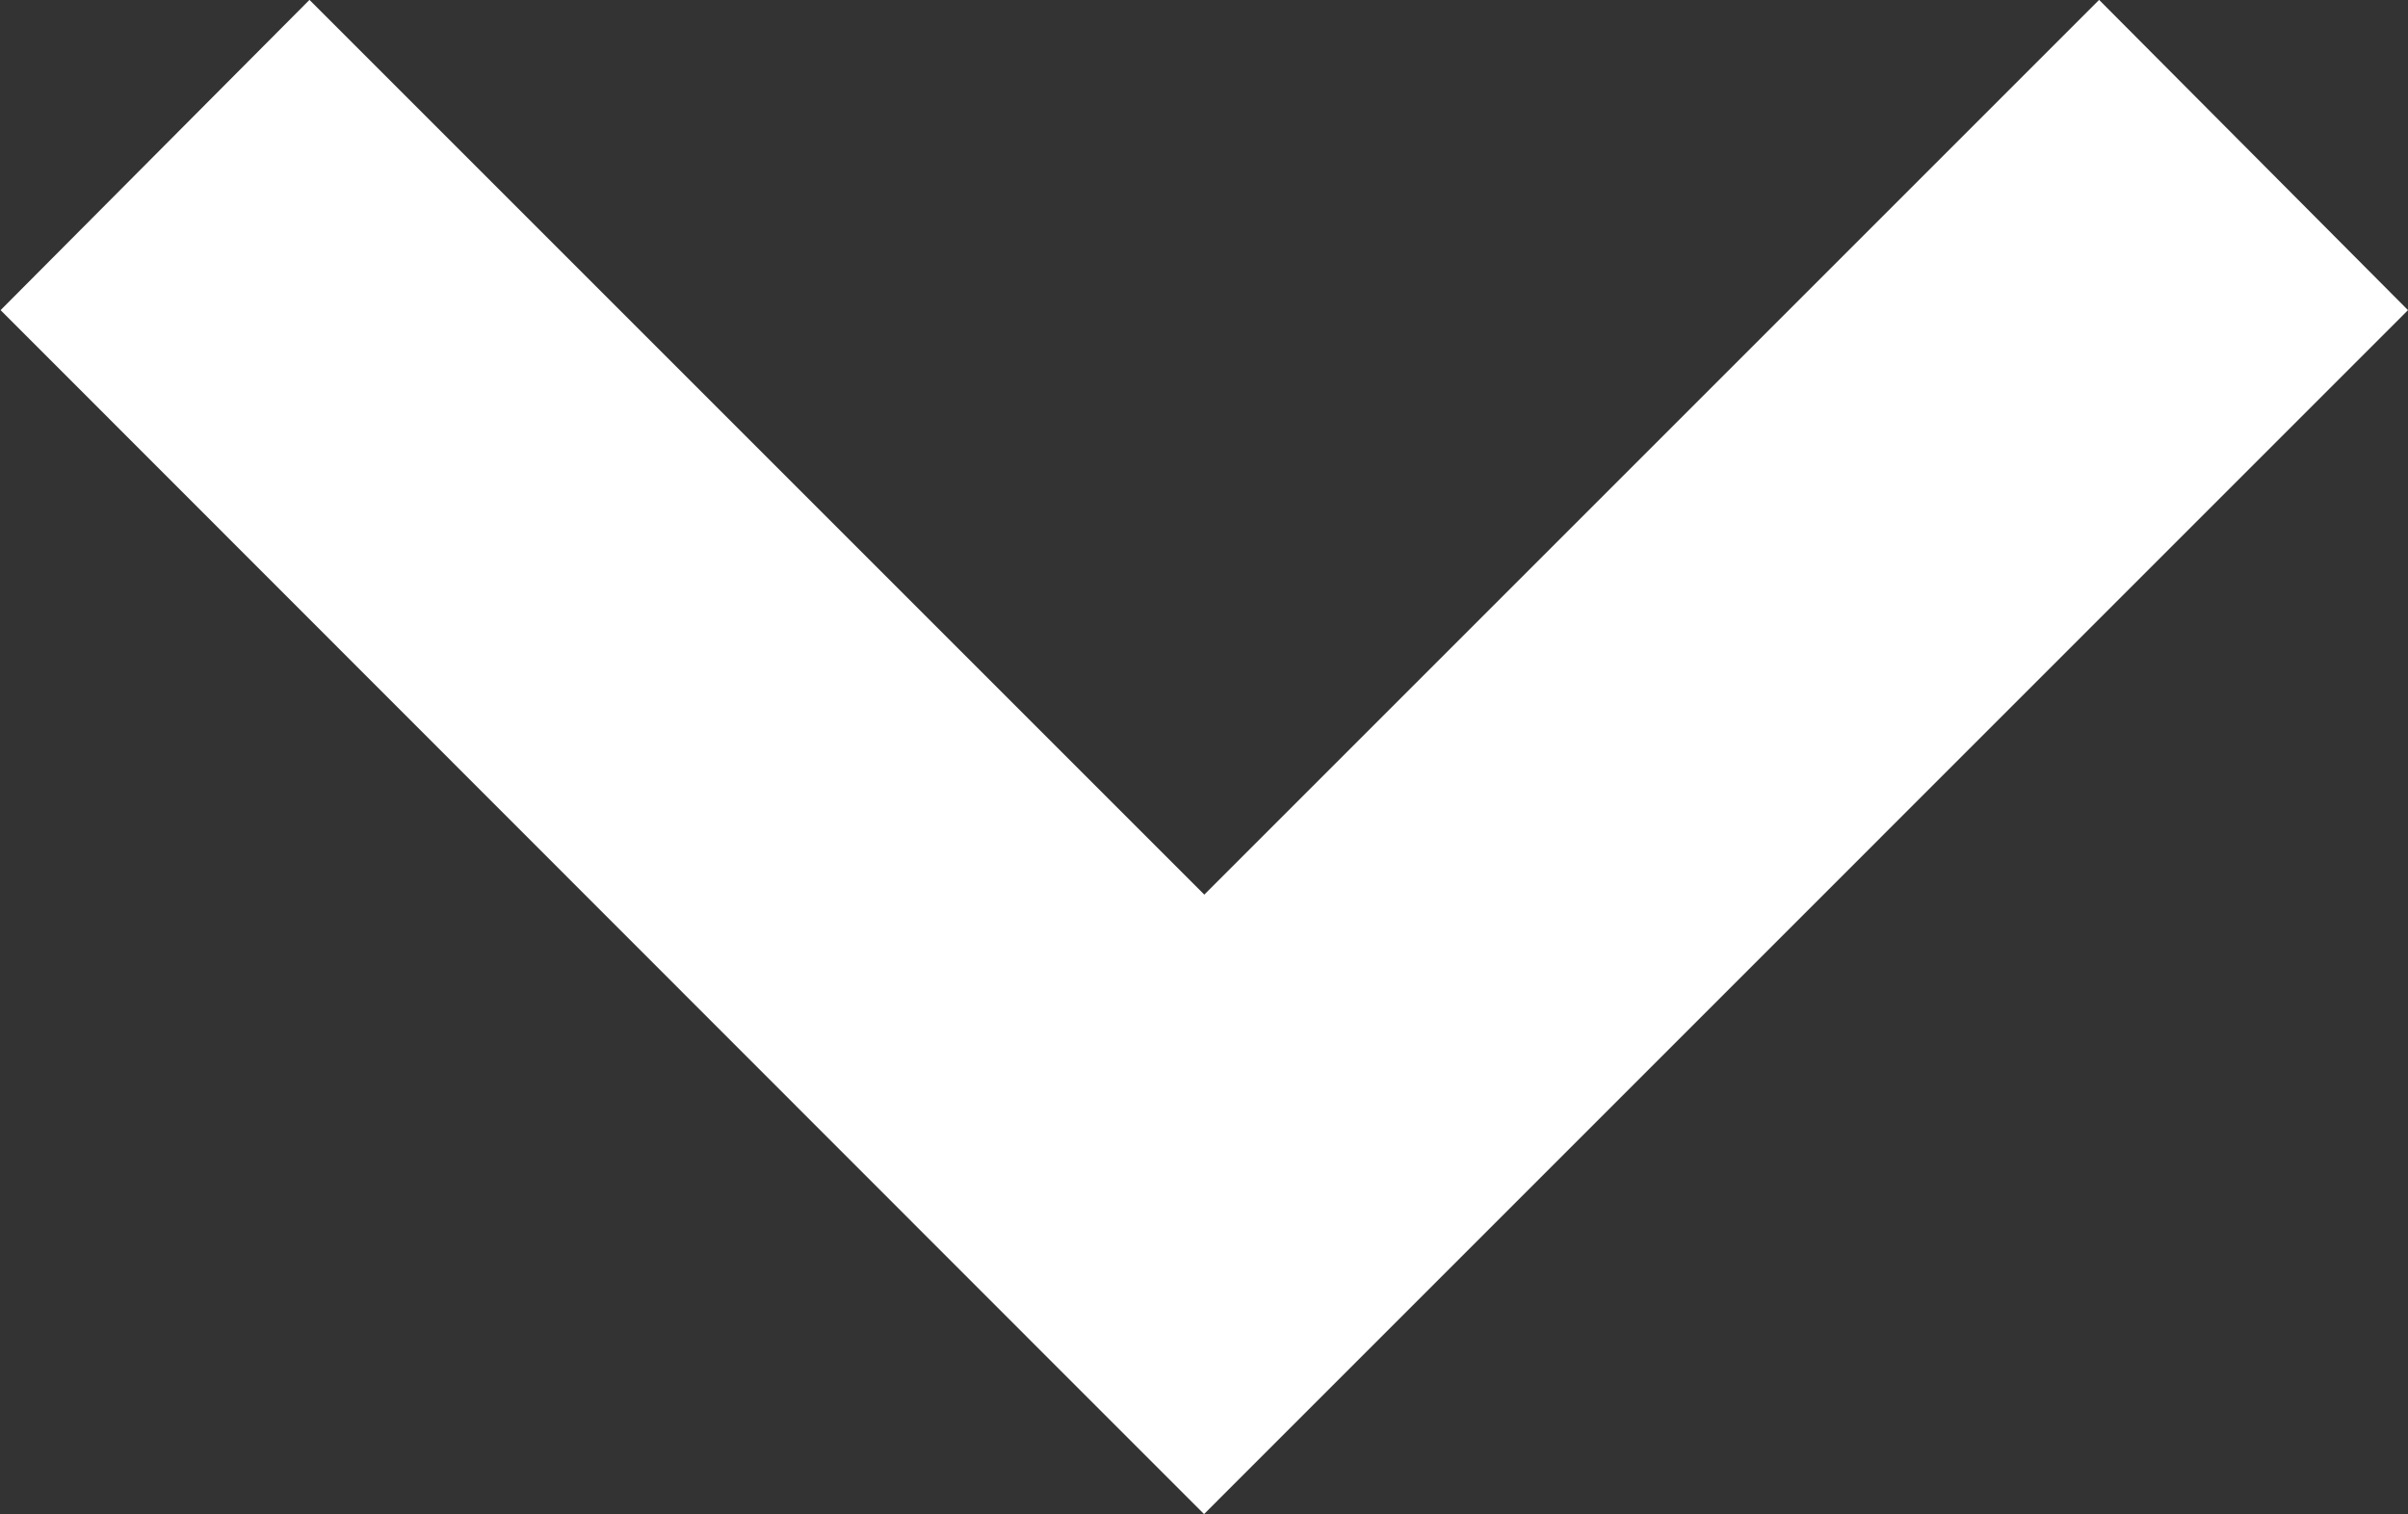
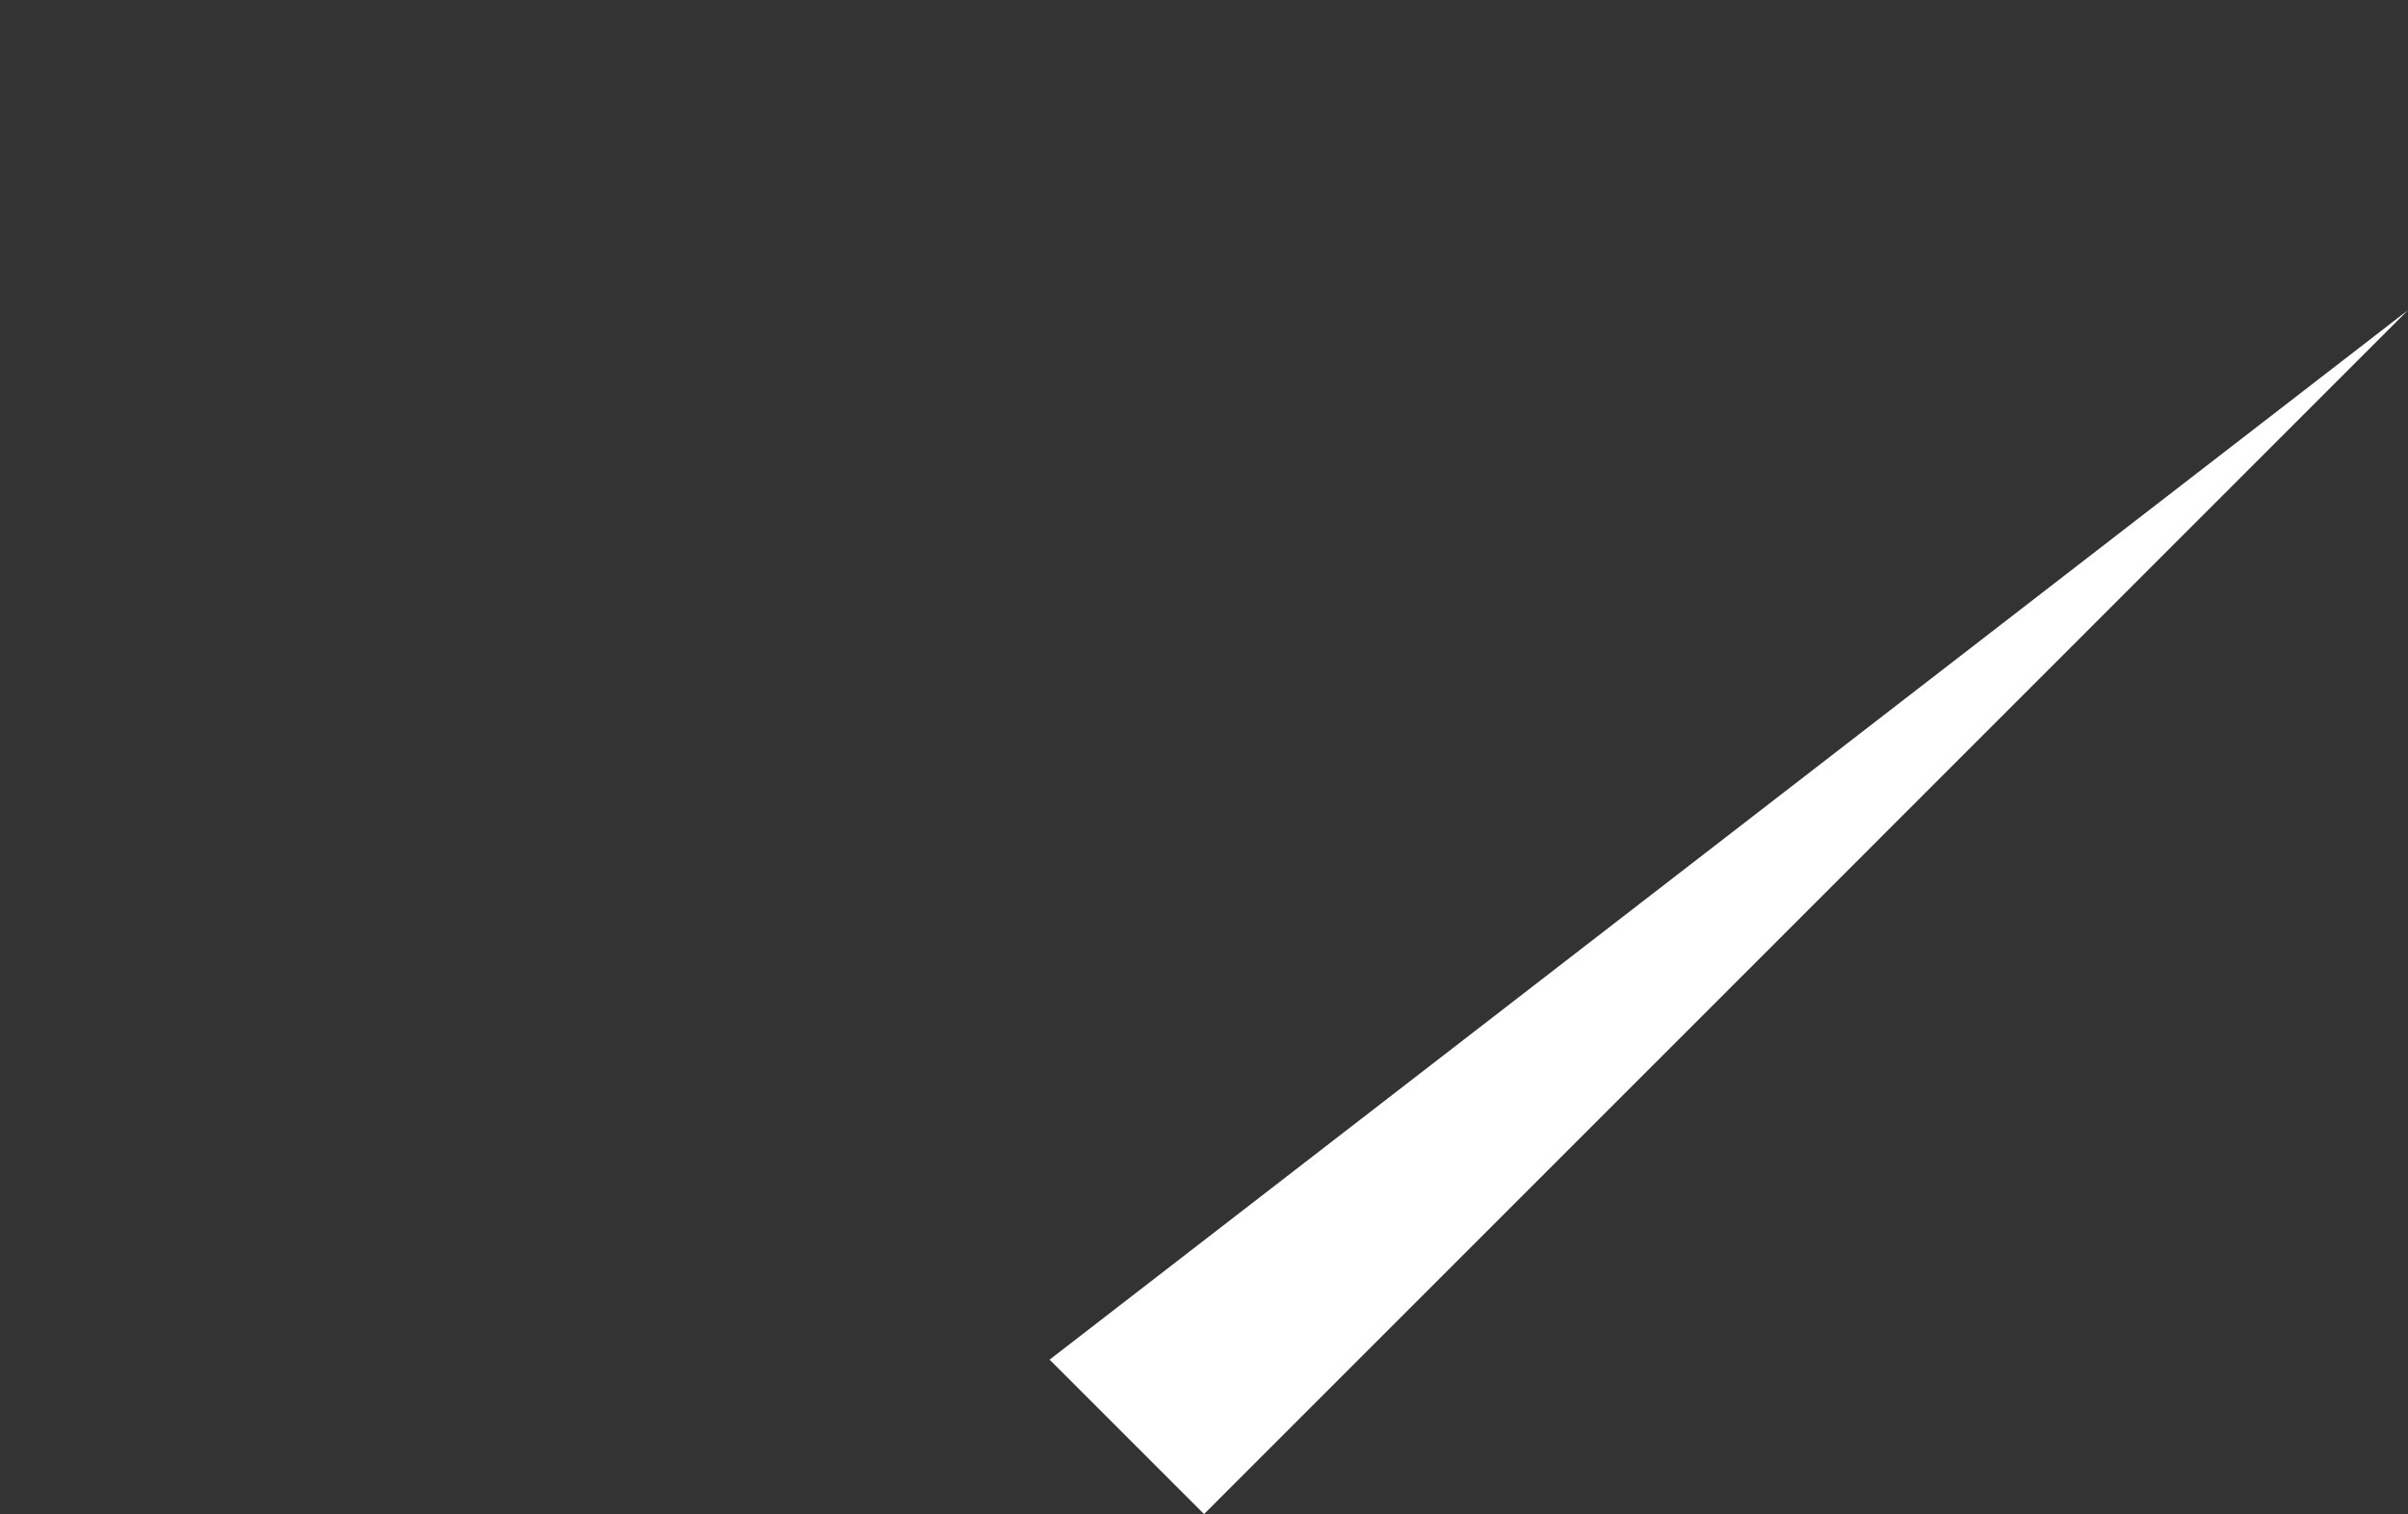
<svg xmlns="http://www.w3.org/2000/svg" width="20.721" height="13.03" viewBox="0 0 20.721 13.03">
  <rect x="0" y="0" width="20.721" height="13.03" fill="#333333" stroke="none" />
  <defs>
    <style>
      .cls-1 {
        fill: #fff;
      }
    </style>
  </defs>
-   <path id="down_arrow" data-name="down arrow" class="cls-1" d="M10.36,0,0,10.361l2.658,2.67,7.7-7.7,7.7,7.7,2.658-2.67L11.689,1.329Z" transform="translate(20.721 13.03) rotate(180)" />
+   <path id="down_arrow" data-name="down arrow" class="cls-1" d="M10.36,0,0,10.361L11.689,1.329Z" transform="translate(20.721 13.03) rotate(180)" />
</svg>